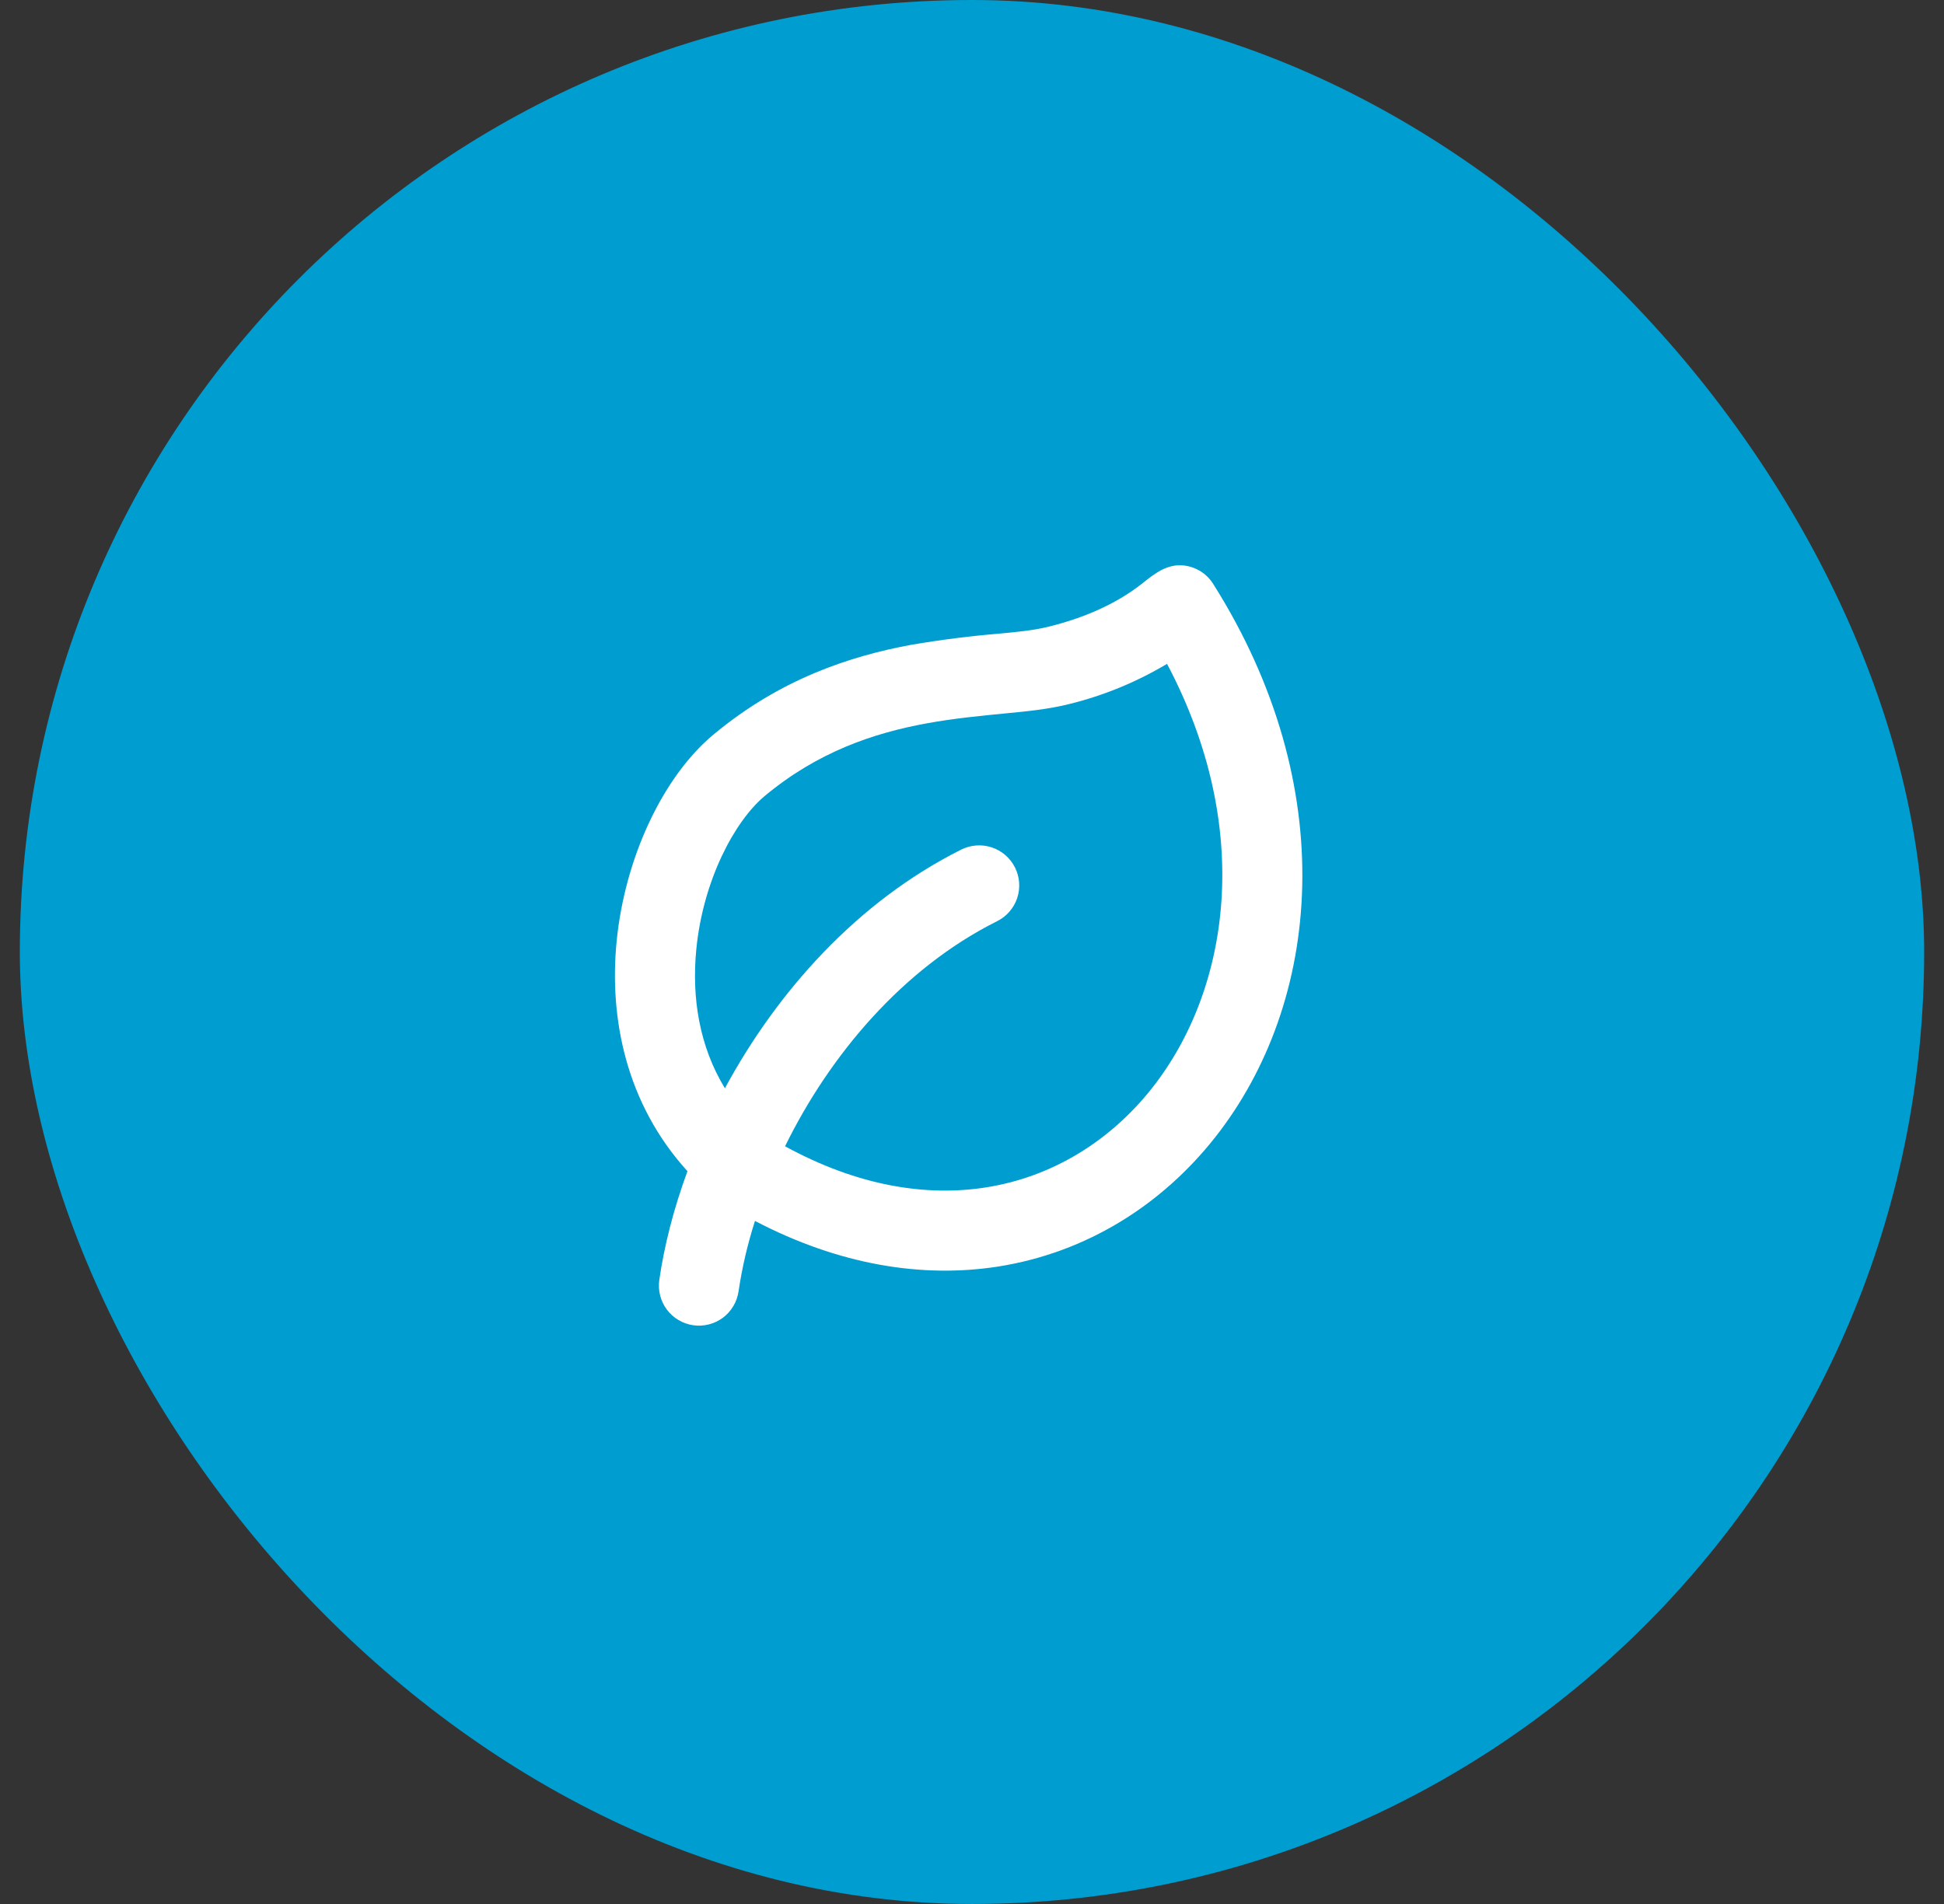
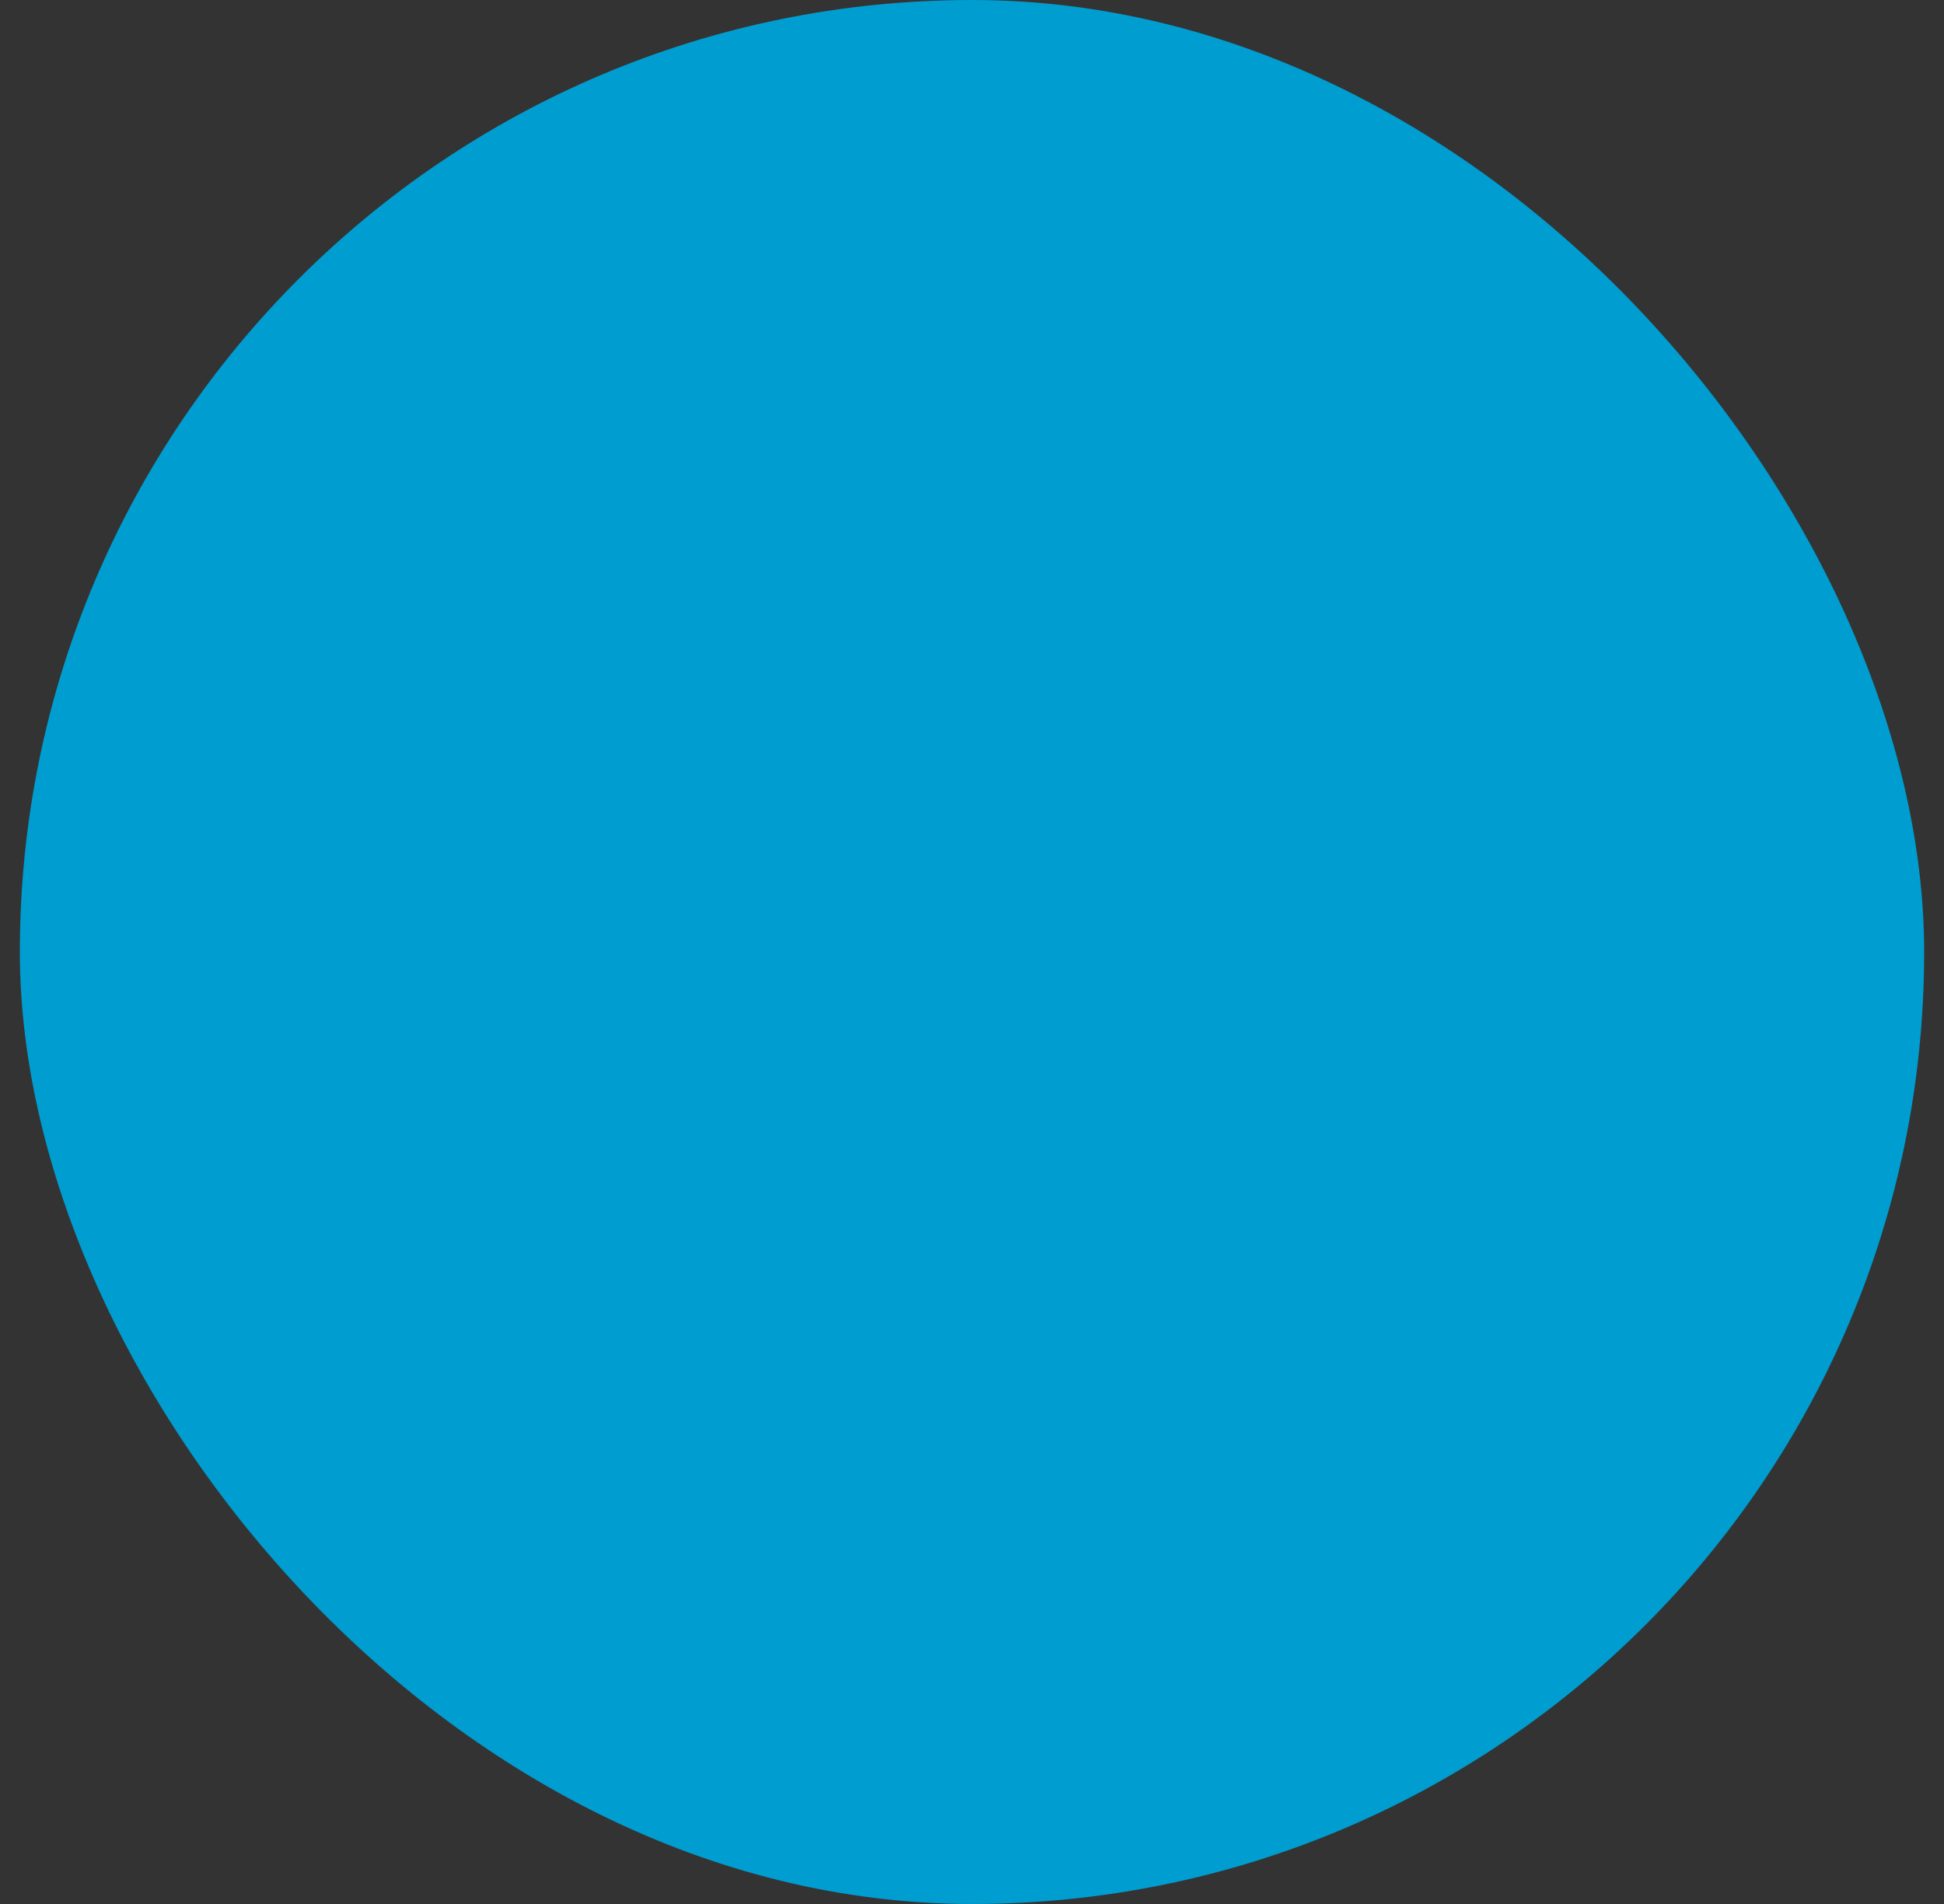
<svg xmlns="http://www.w3.org/2000/svg" width="49" height="48" viewBox="0 0 49 48" fill="none">
  <rect x="0" y="0" width="49" height="48" fill="#333333" stroke="none" />
  <rect x="0.5" width="48" height="48" rx="24" fill="#009DD0" />
-   <path fill-rule="evenodd" clip-rule="evenodd" d="M17.328 29.526C15.777 27.821 15.353 25.664 15.542 23.737C15.75 21.611 16.719 19.572 17.982 18.52C19.669 17.114 21.44 16.537 22.978 16.254C23.727 16.127 24.481 16.031 25.238 15.969C25.646 15.931 26.058 15.892 26.455 15.793C27.29 15.584 28.114 15.245 28.794 14.707C29.104 14.459 29.419 14.209 29.838 14.256C29.988 14.272 30.133 14.323 30.262 14.403C30.39 14.483 30.498 14.592 30.579 14.72C33.808 19.832 33.321 25.259 30.624 28.678C29.277 30.384 27.385 31.574 25.178 31.927C23.253 32.232 21.15 31.89 19.03 30.78C18.844 31.359 18.705 31.953 18.616 32.554C18.578 32.819 18.437 33.058 18.223 33.219C18.009 33.379 17.739 33.448 17.474 33.41C17.21 33.372 16.971 33.231 16.81 33.017C16.649 32.803 16.581 32.533 16.618 32.269C16.744 31.396 16.982 30.466 17.328 29.526ZM23.341 18.239C24.051 18.109 24.718 18.046 25.366 17.983C25.895 17.932 26.427 17.88 26.944 17.751C27.814 17.538 28.647 17.195 29.416 16.736C31.614 20.89 31 24.942 29.04 27.429C27.982 28.768 26.528 29.668 24.863 29.933C23.366 30.171 21.634 29.909 19.788 28.898C20.91 26.61 22.744 24.418 25.132 23.224C25.372 23.105 25.554 22.895 25.639 22.641C25.723 22.387 25.704 22.11 25.584 21.87C25.464 21.631 25.255 21.448 25.001 21.364C24.747 21.279 24.47 21.299 24.23 21.418C21.599 22.734 19.583 25.009 18.272 27.436C17.625 26.376 17.432 25.144 17.551 23.933C17.721 22.189 18.519 20.699 19.273 20.069C20.613 18.952 22.025 18.481 23.342 18.239H23.341Z" fill="white" />
</svg>